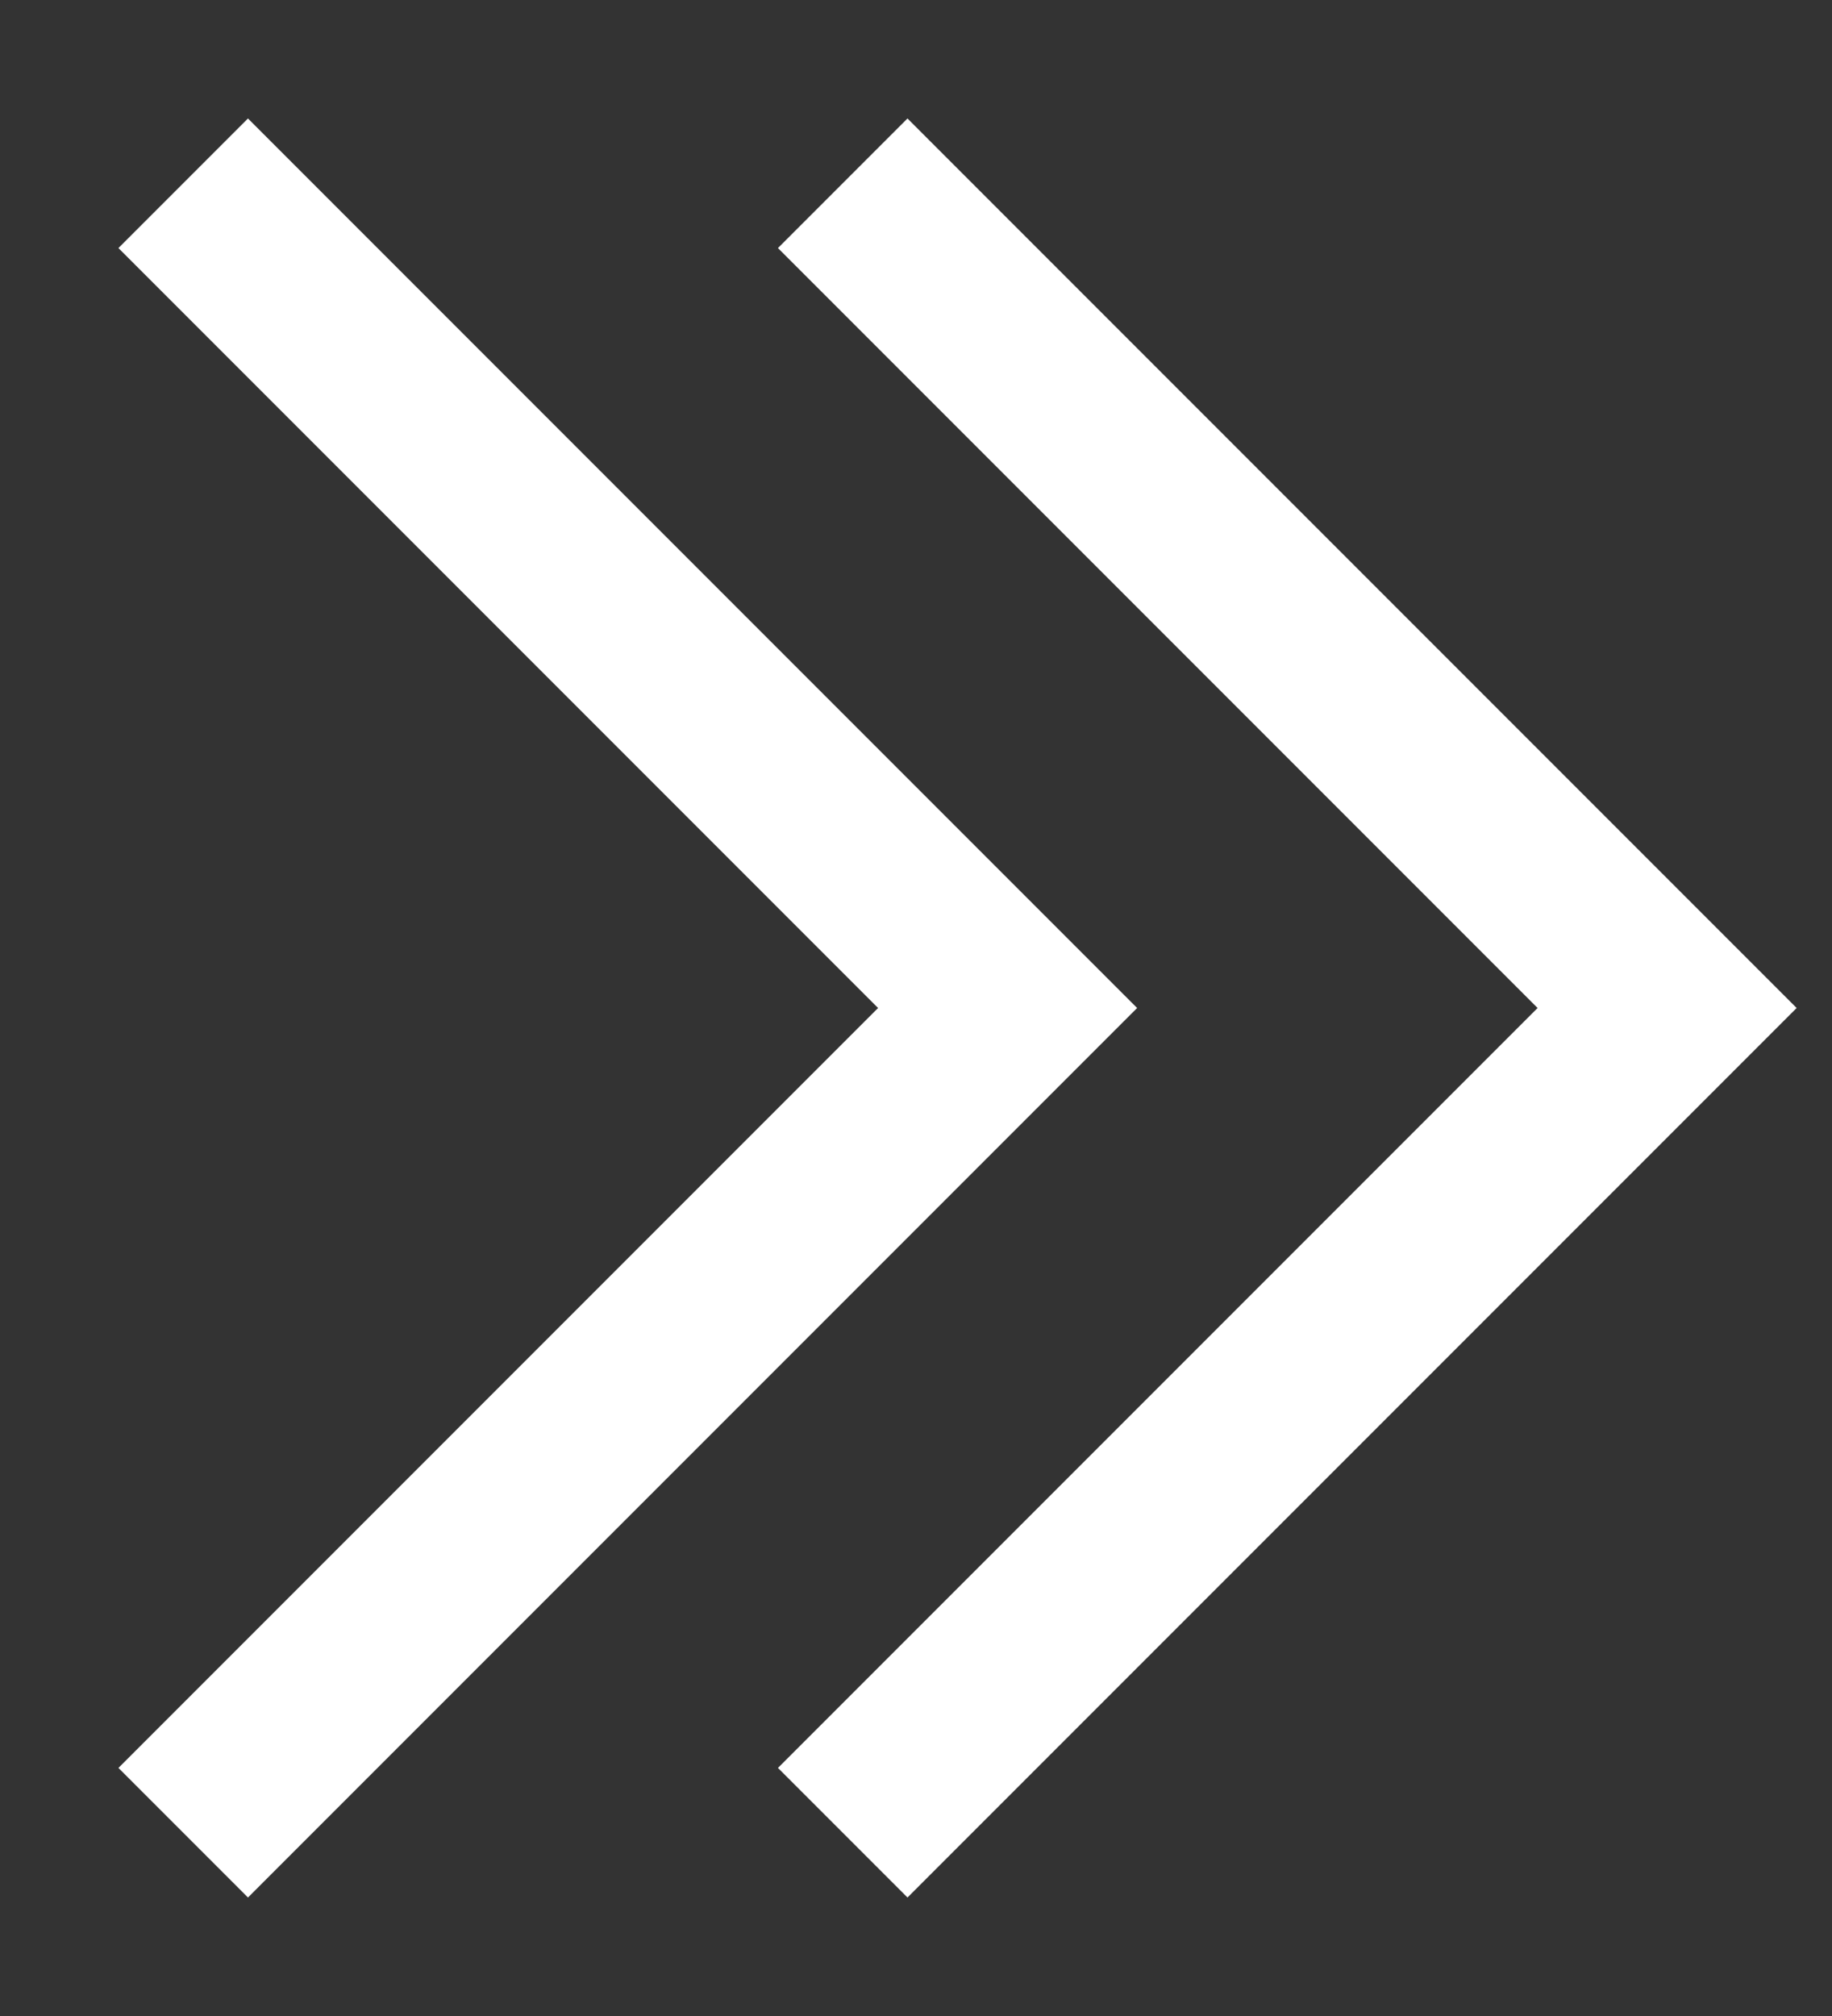
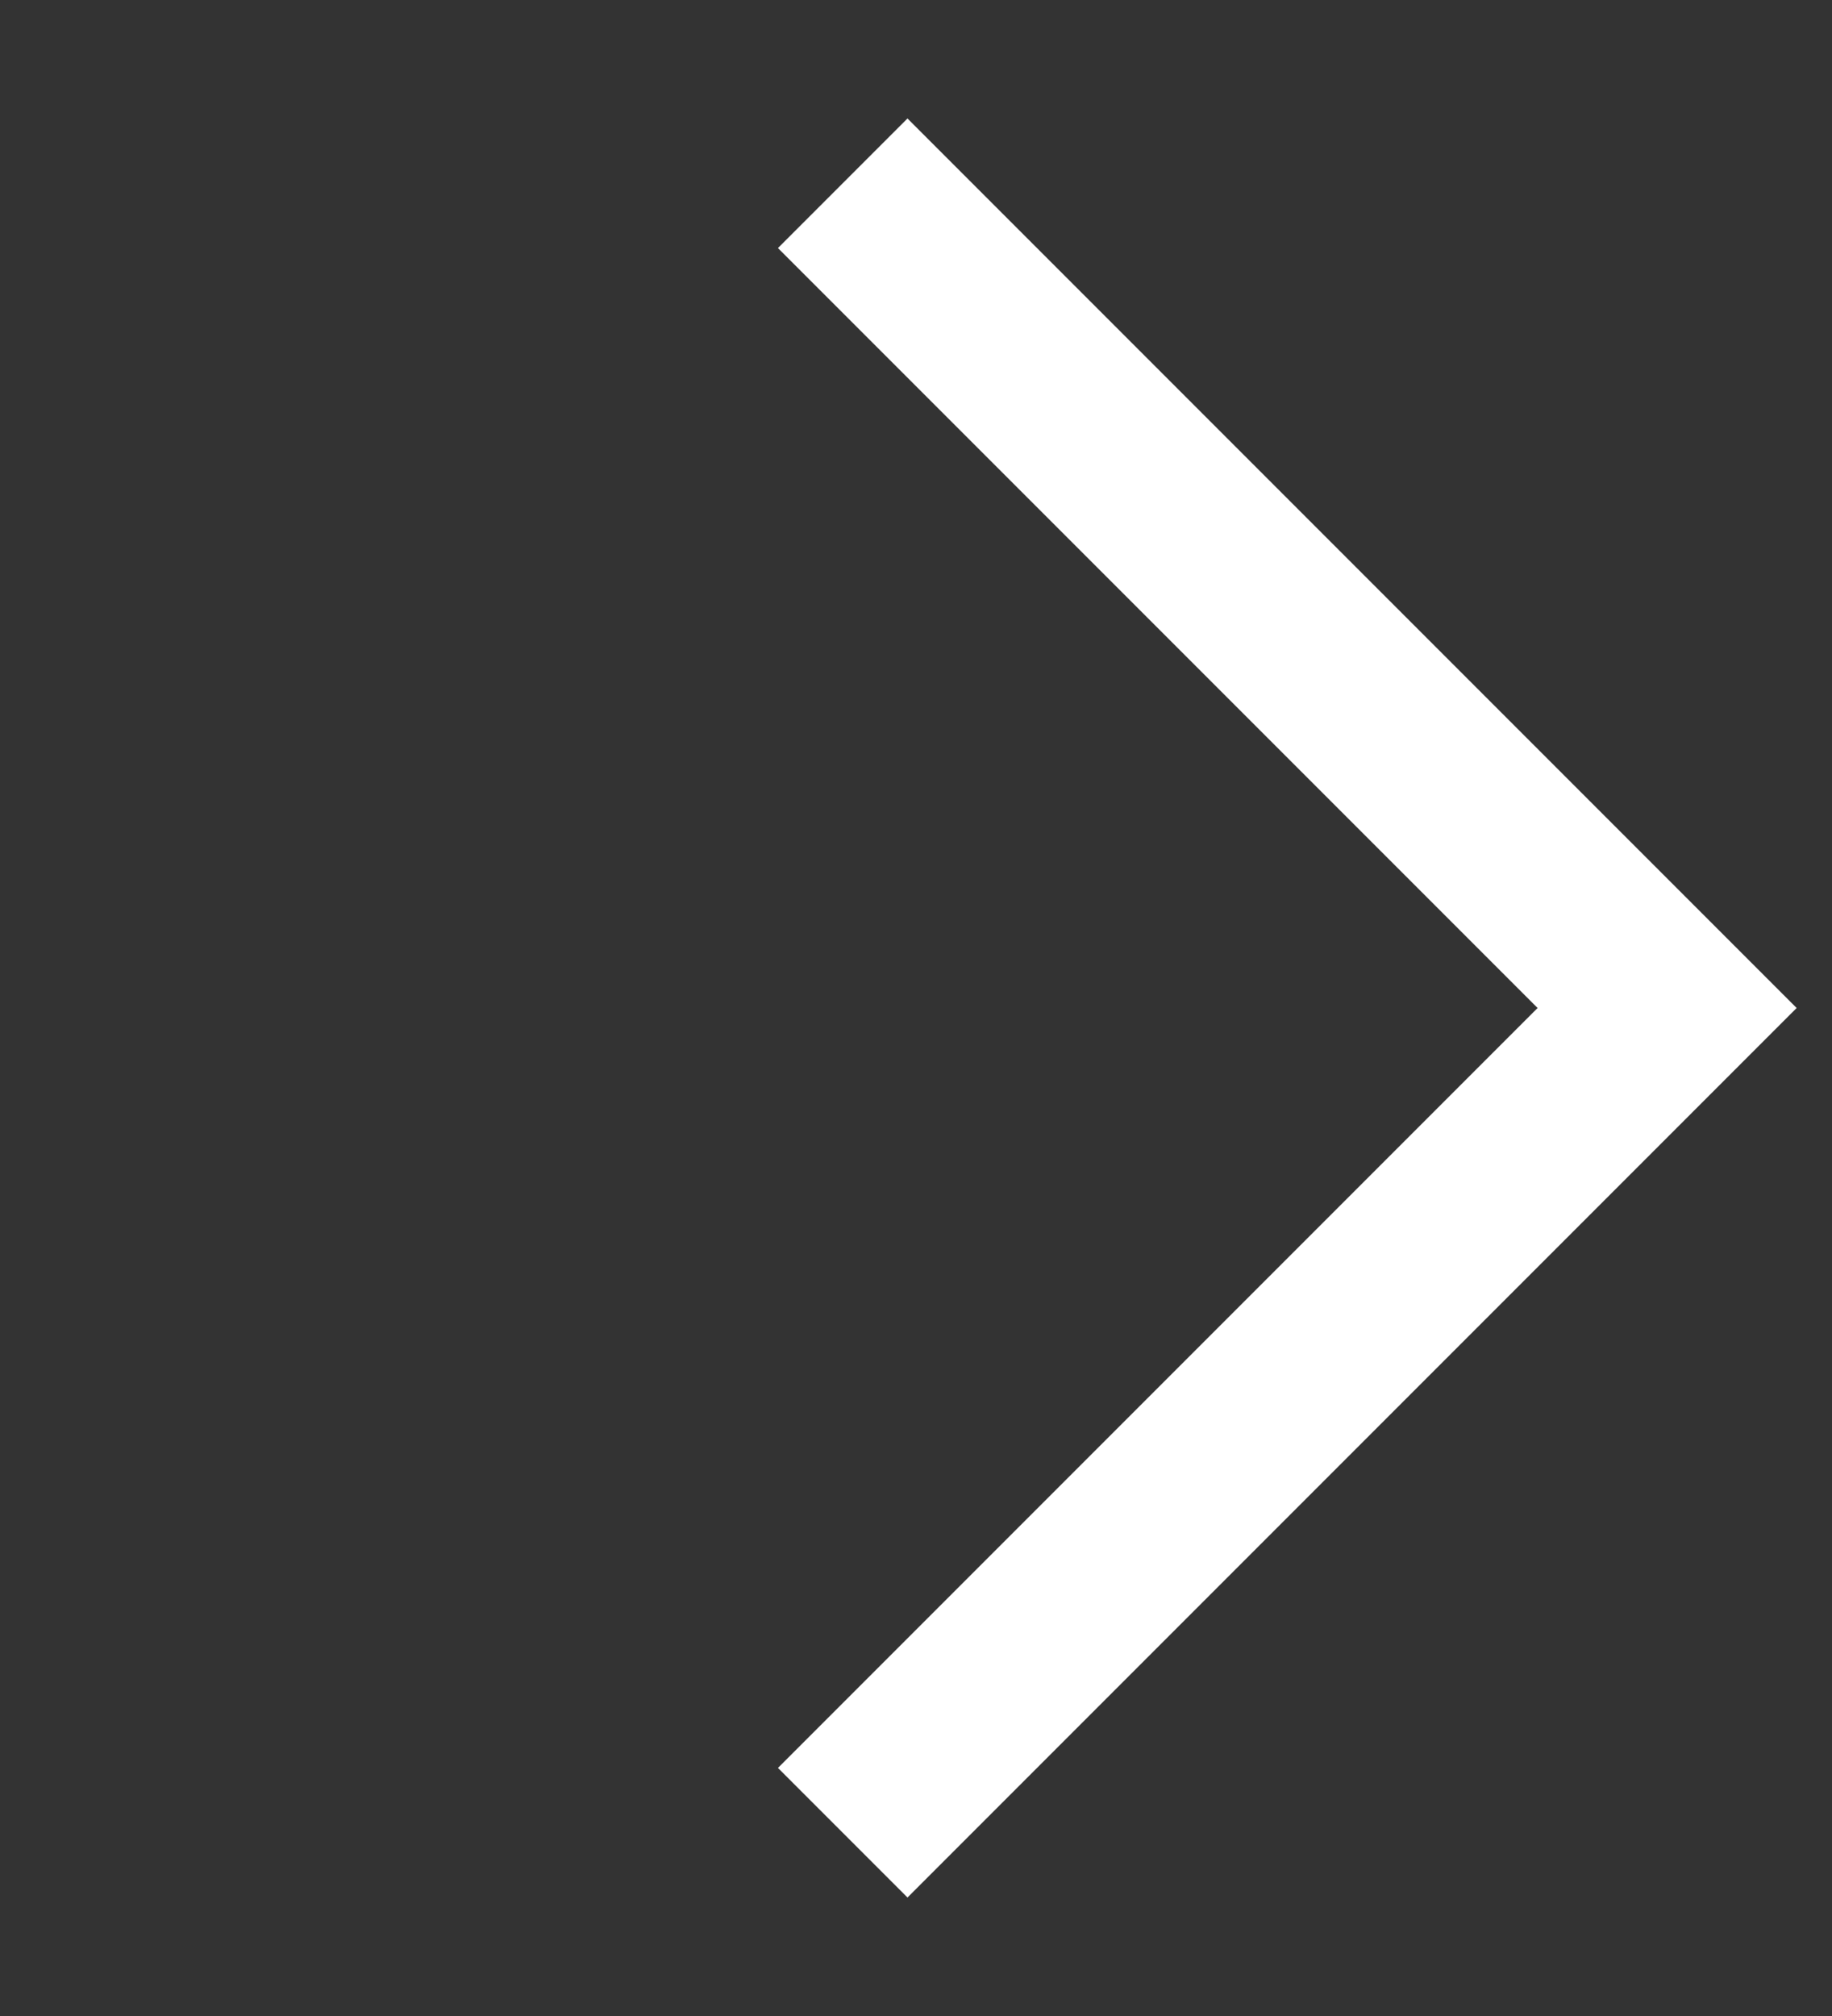
<svg xmlns="http://www.w3.org/2000/svg" width="10" height="11" viewBox="0 0 10 11" fill="none">
  <rect x="0" y="0" width="10" height="11" fill="#333333" stroke="none" />
  <g id="Group 35850">
    <path id="Vector" d="M4.6 1L9.1 5.5L4.6 10" stroke="white" />
-     <path id="Vector_2" d="M1 1L5.5 5.5L1 10" stroke="white" />
  </g>
</svg>